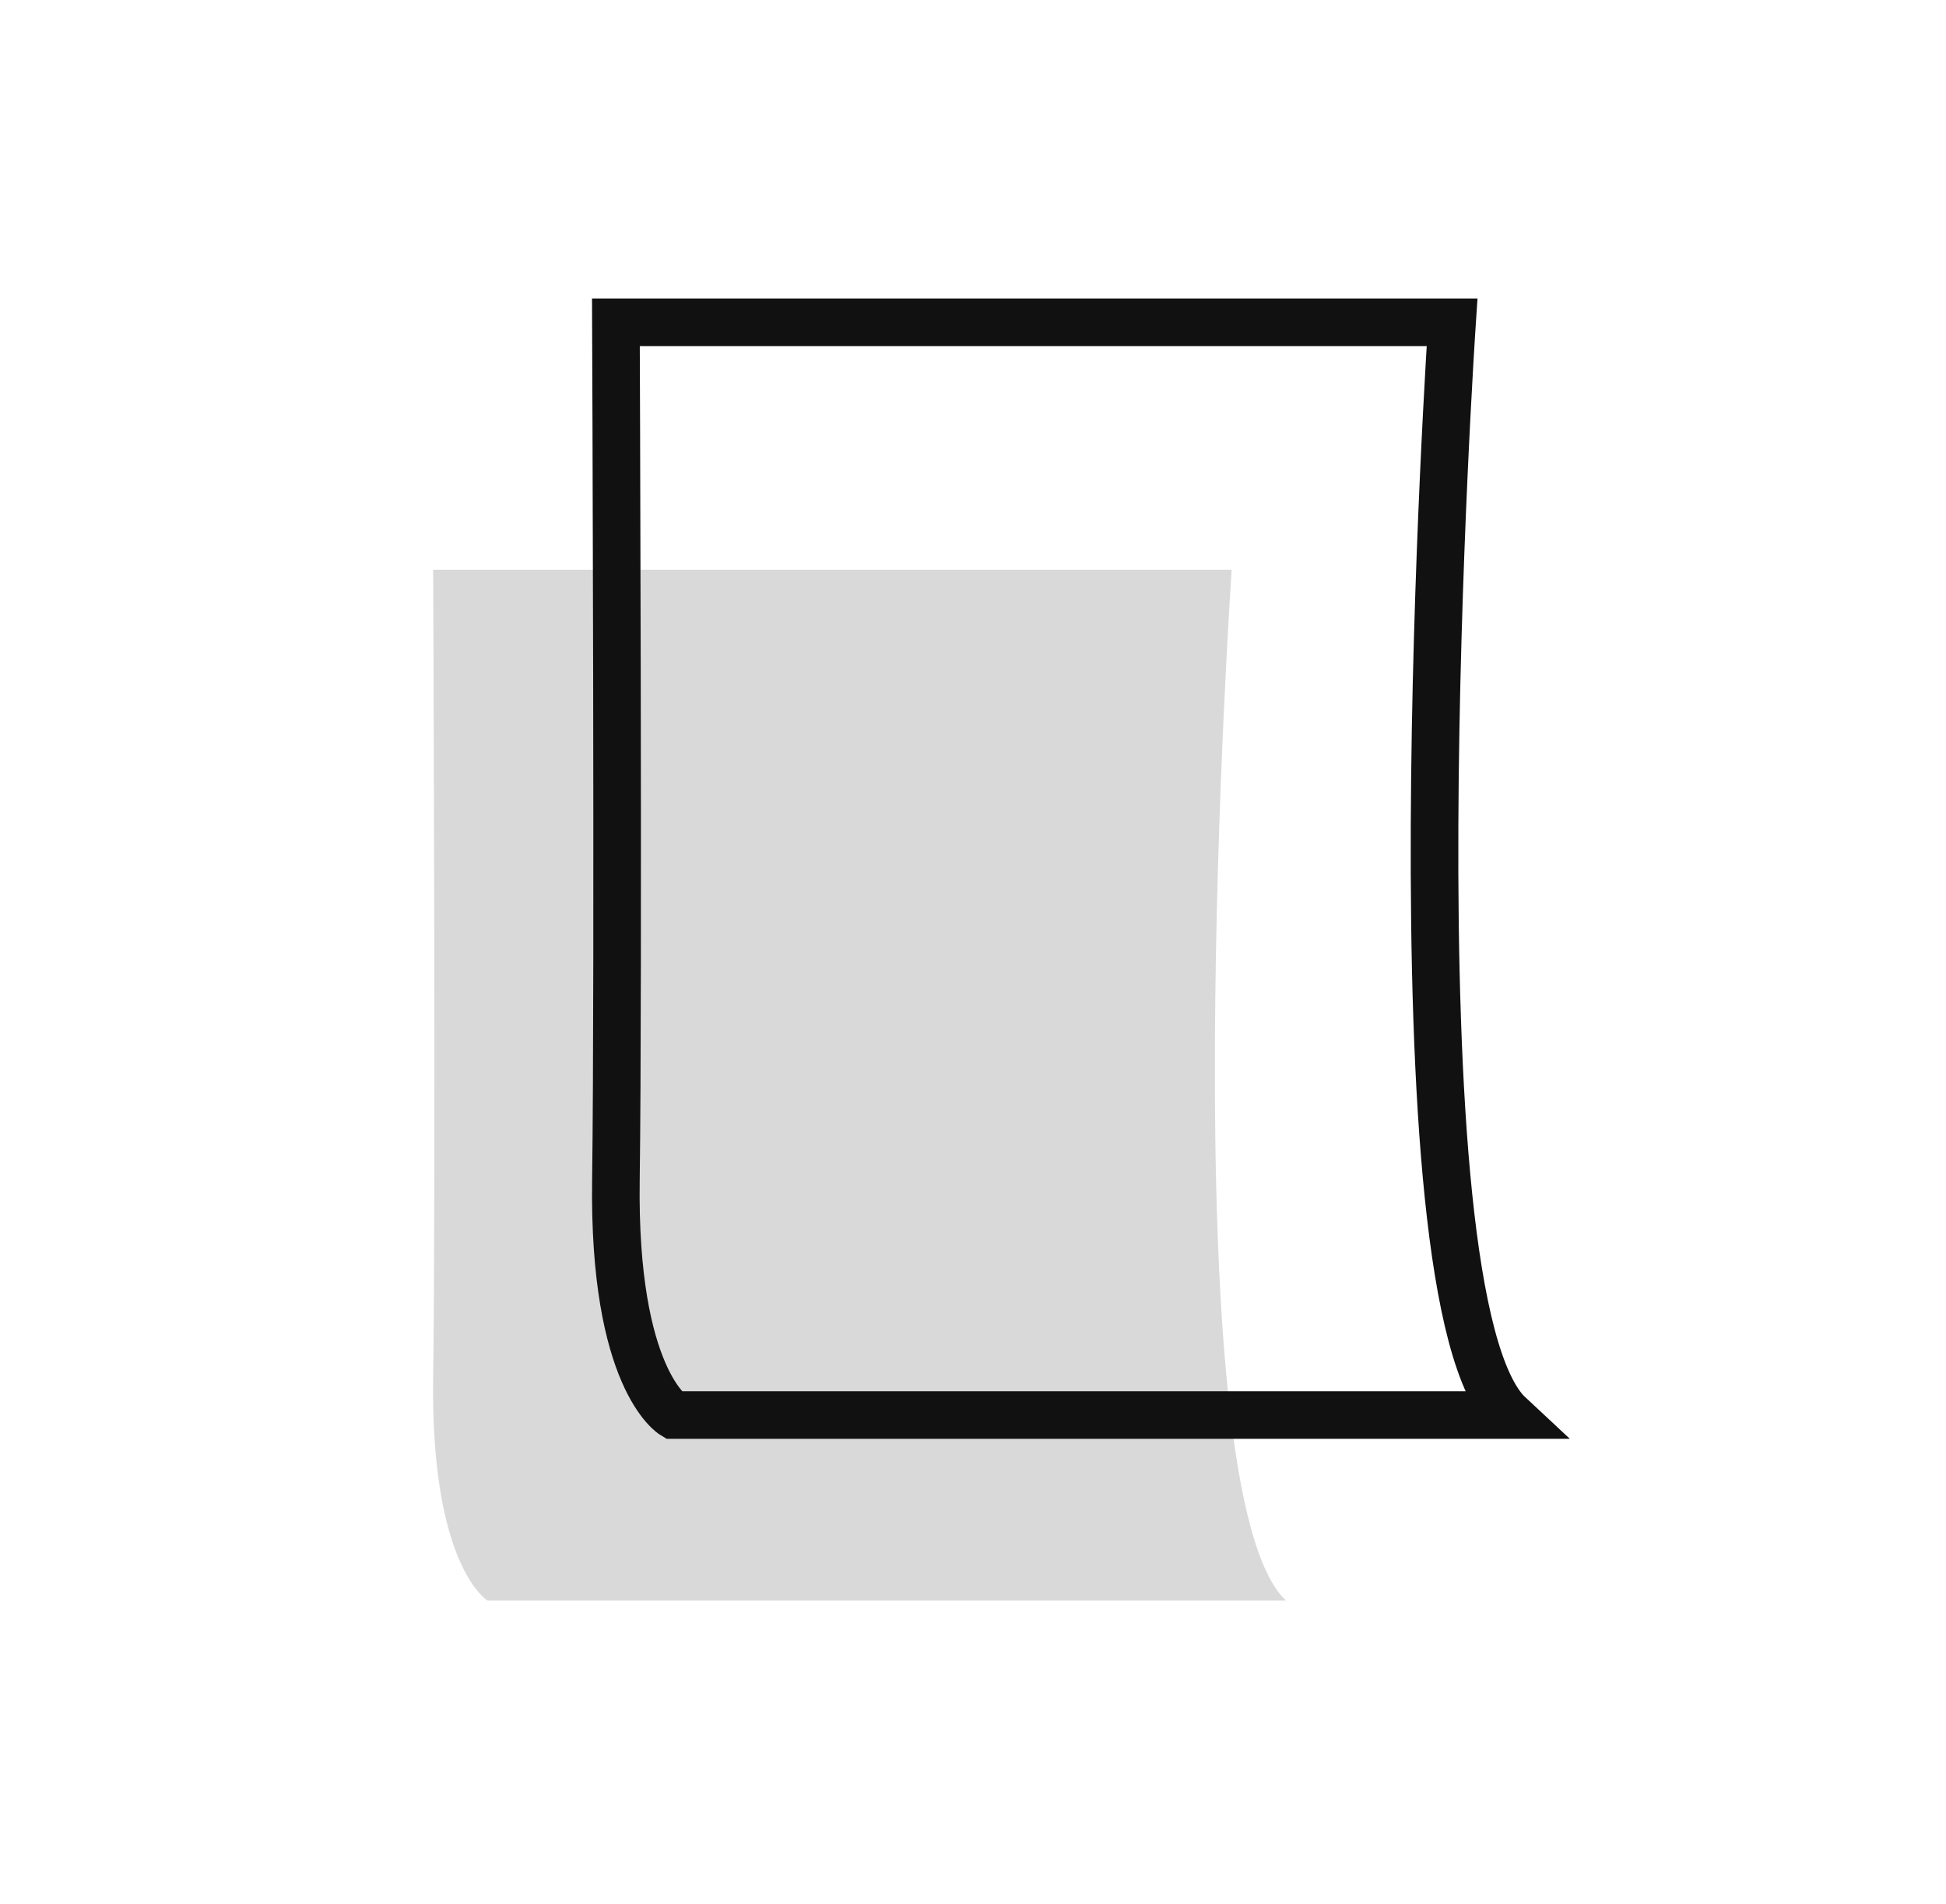
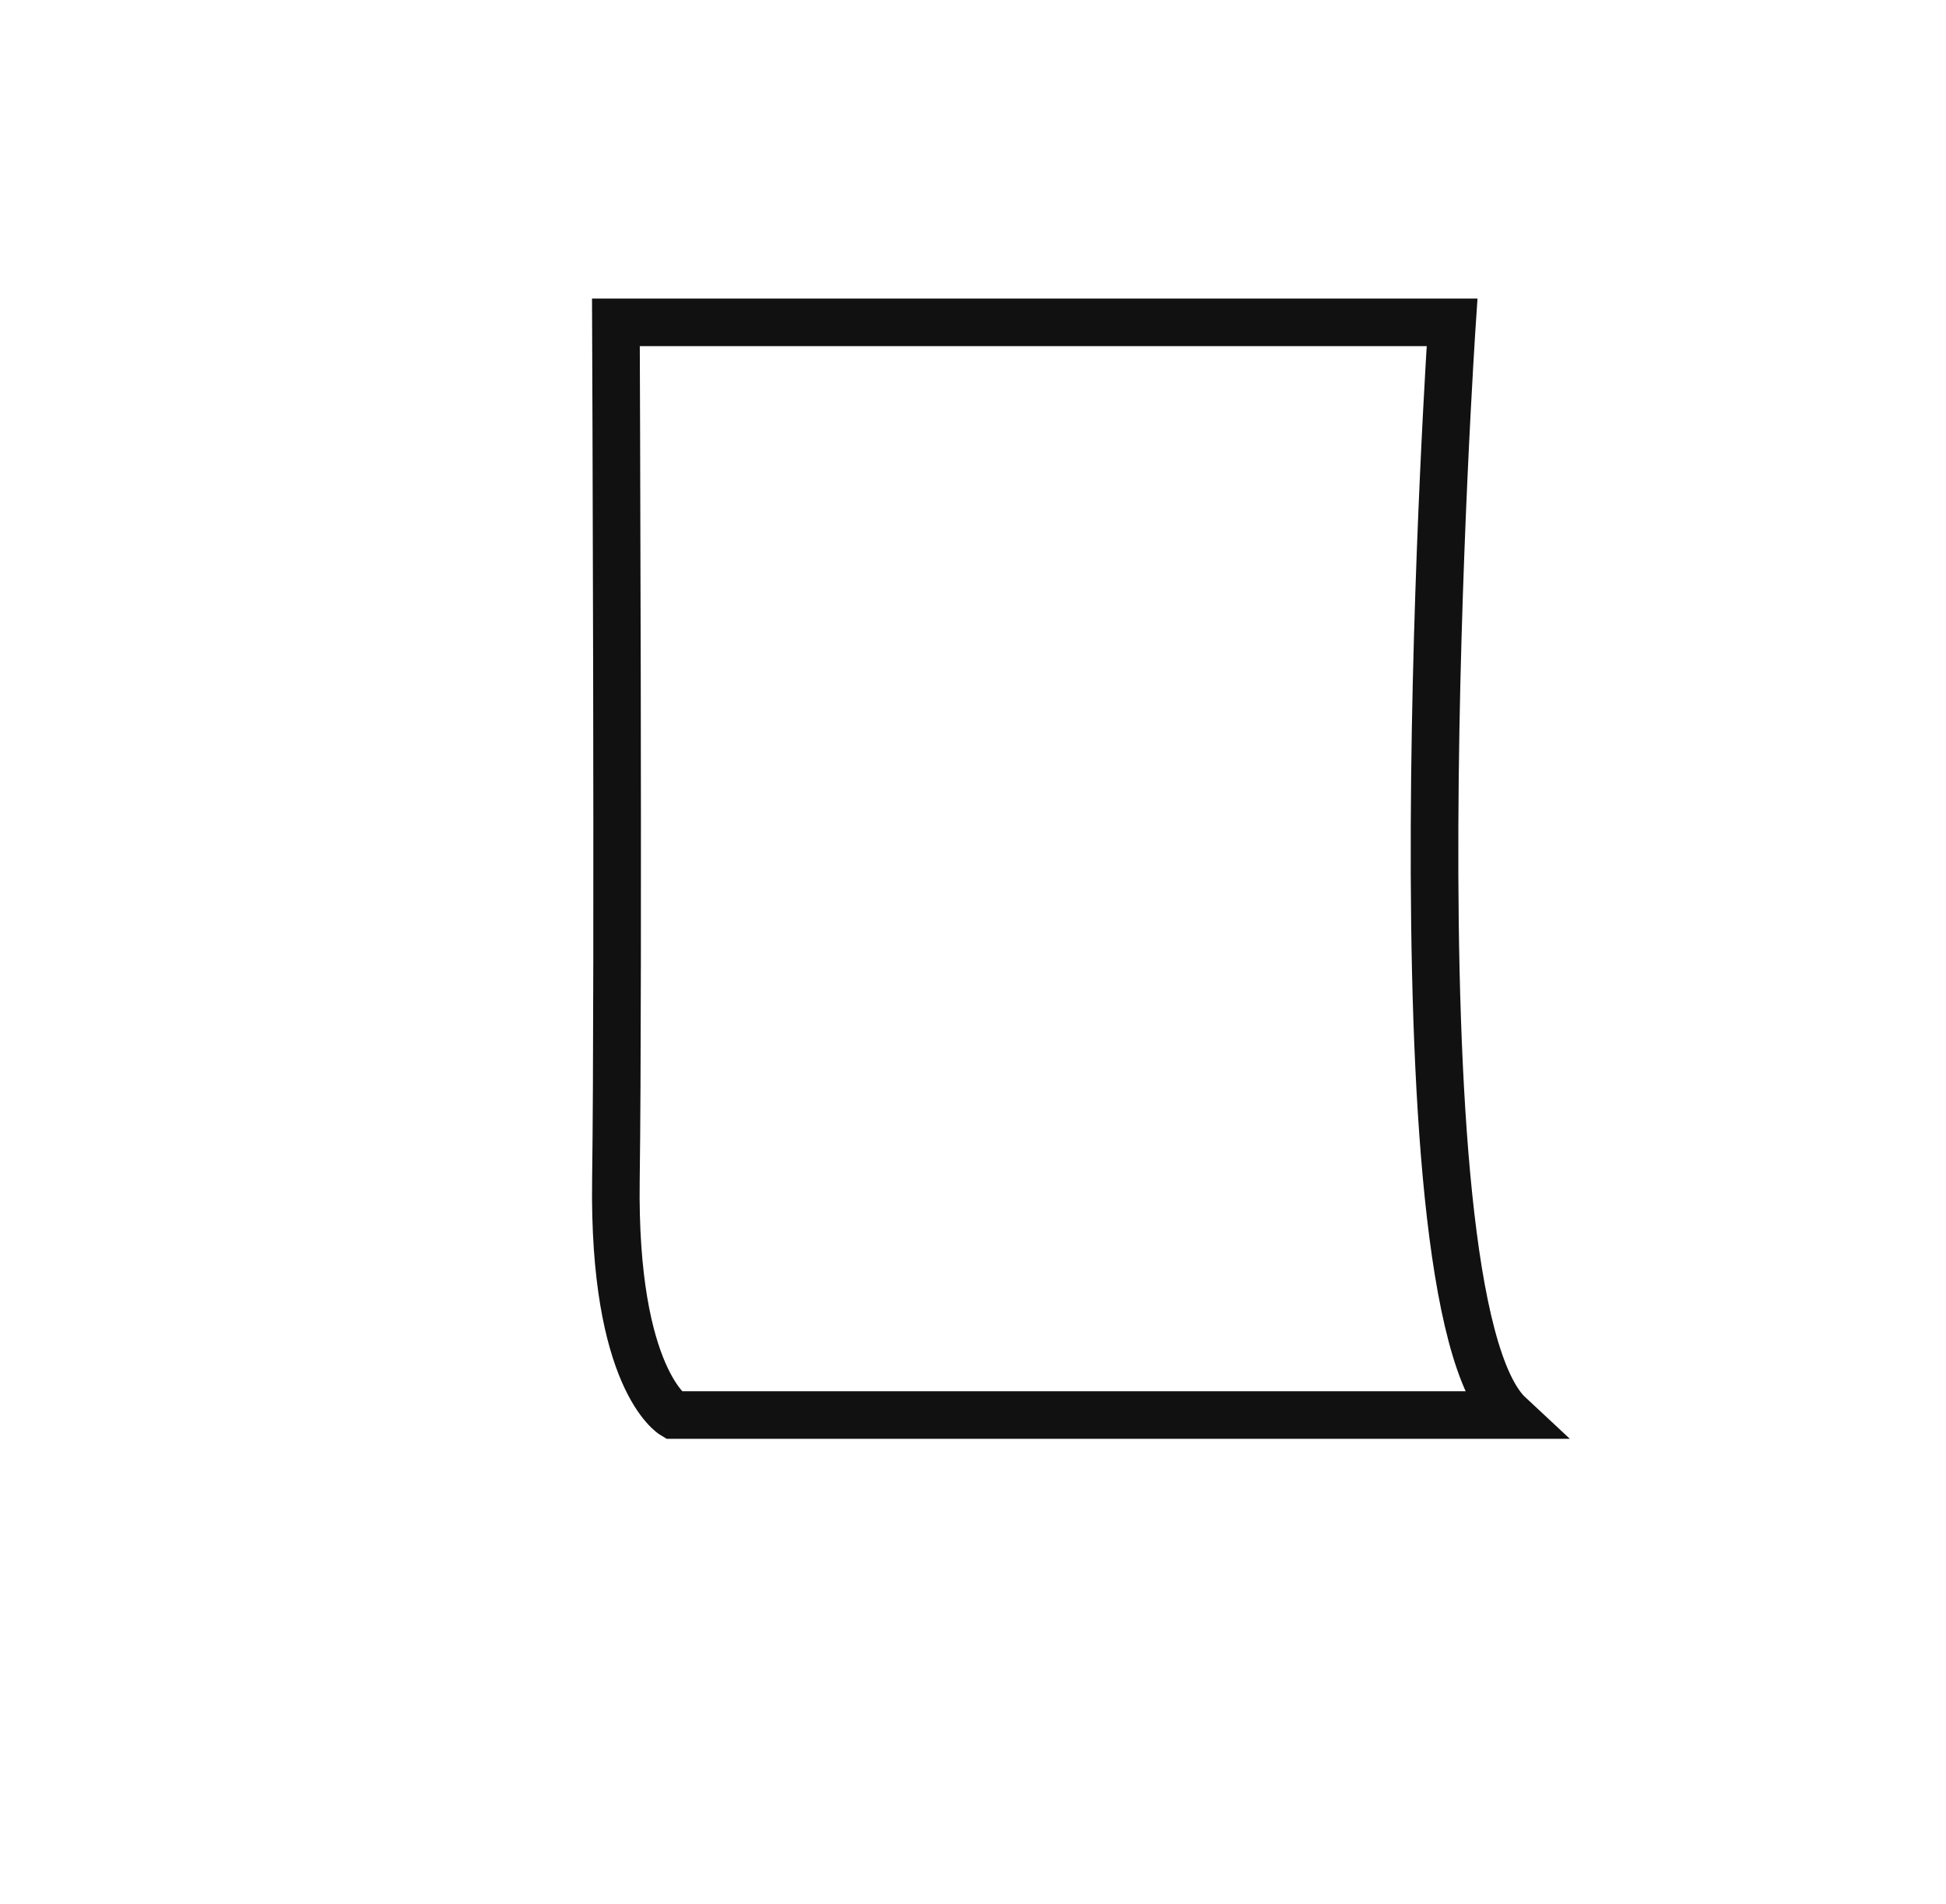
<svg xmlns="http://www.w3.org/2000/svg" width="46" height="45" viewBox="0 0 46 45" fill="none">
-   <path opacity="0.3" d="M10.239 13.467H29.114C29.114 13.467 27.632 35.257 30.399 37.834H11.524C11.524 37.834 10.173 37.031 10.239 32.546C10.305 28.061 10.239 13.467 10.239 13.467Z" fill="black" fill-opacity="0.5" />
  <path d="M14.559 7.619H34.324C34.324 7.619 32.77 30.74 35.679 33.448H15.914C15.914 33.448 14.493 32.602 14.559 27.896C14.625 23.157 14.559 7.619 14.559 7.619Z" stroke="#111111" stroke-width="1.125" />
</svg>